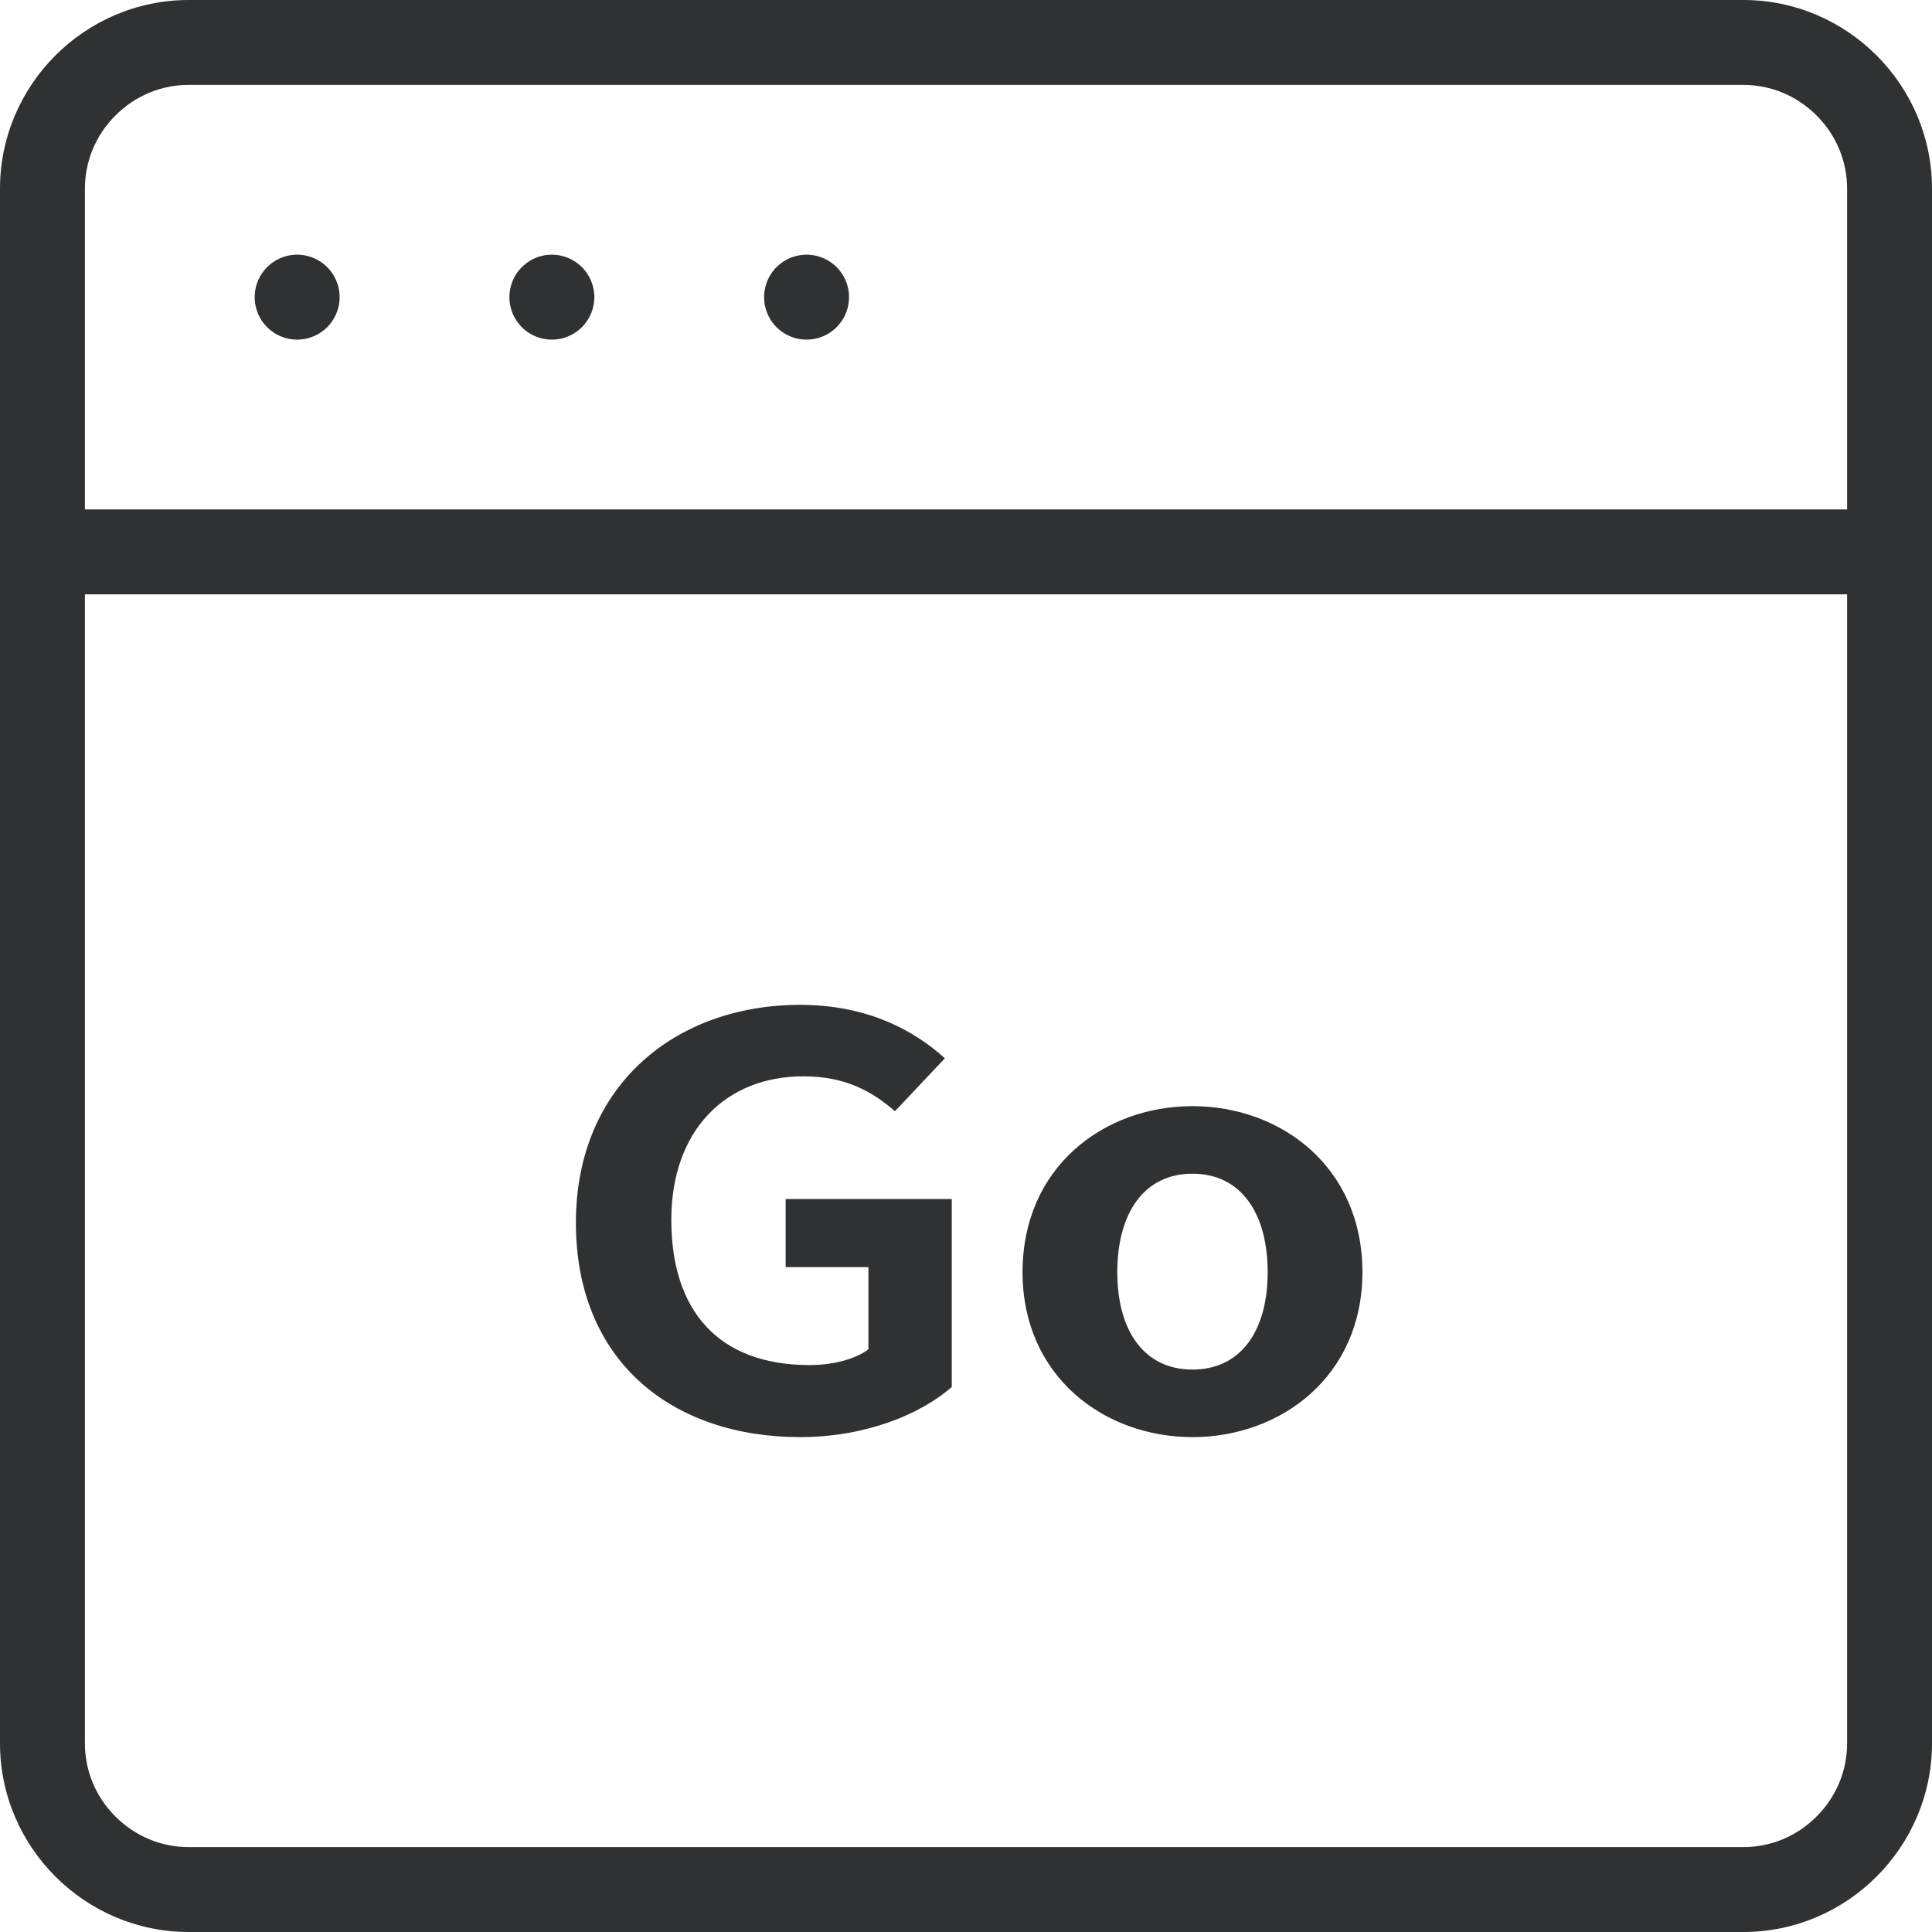
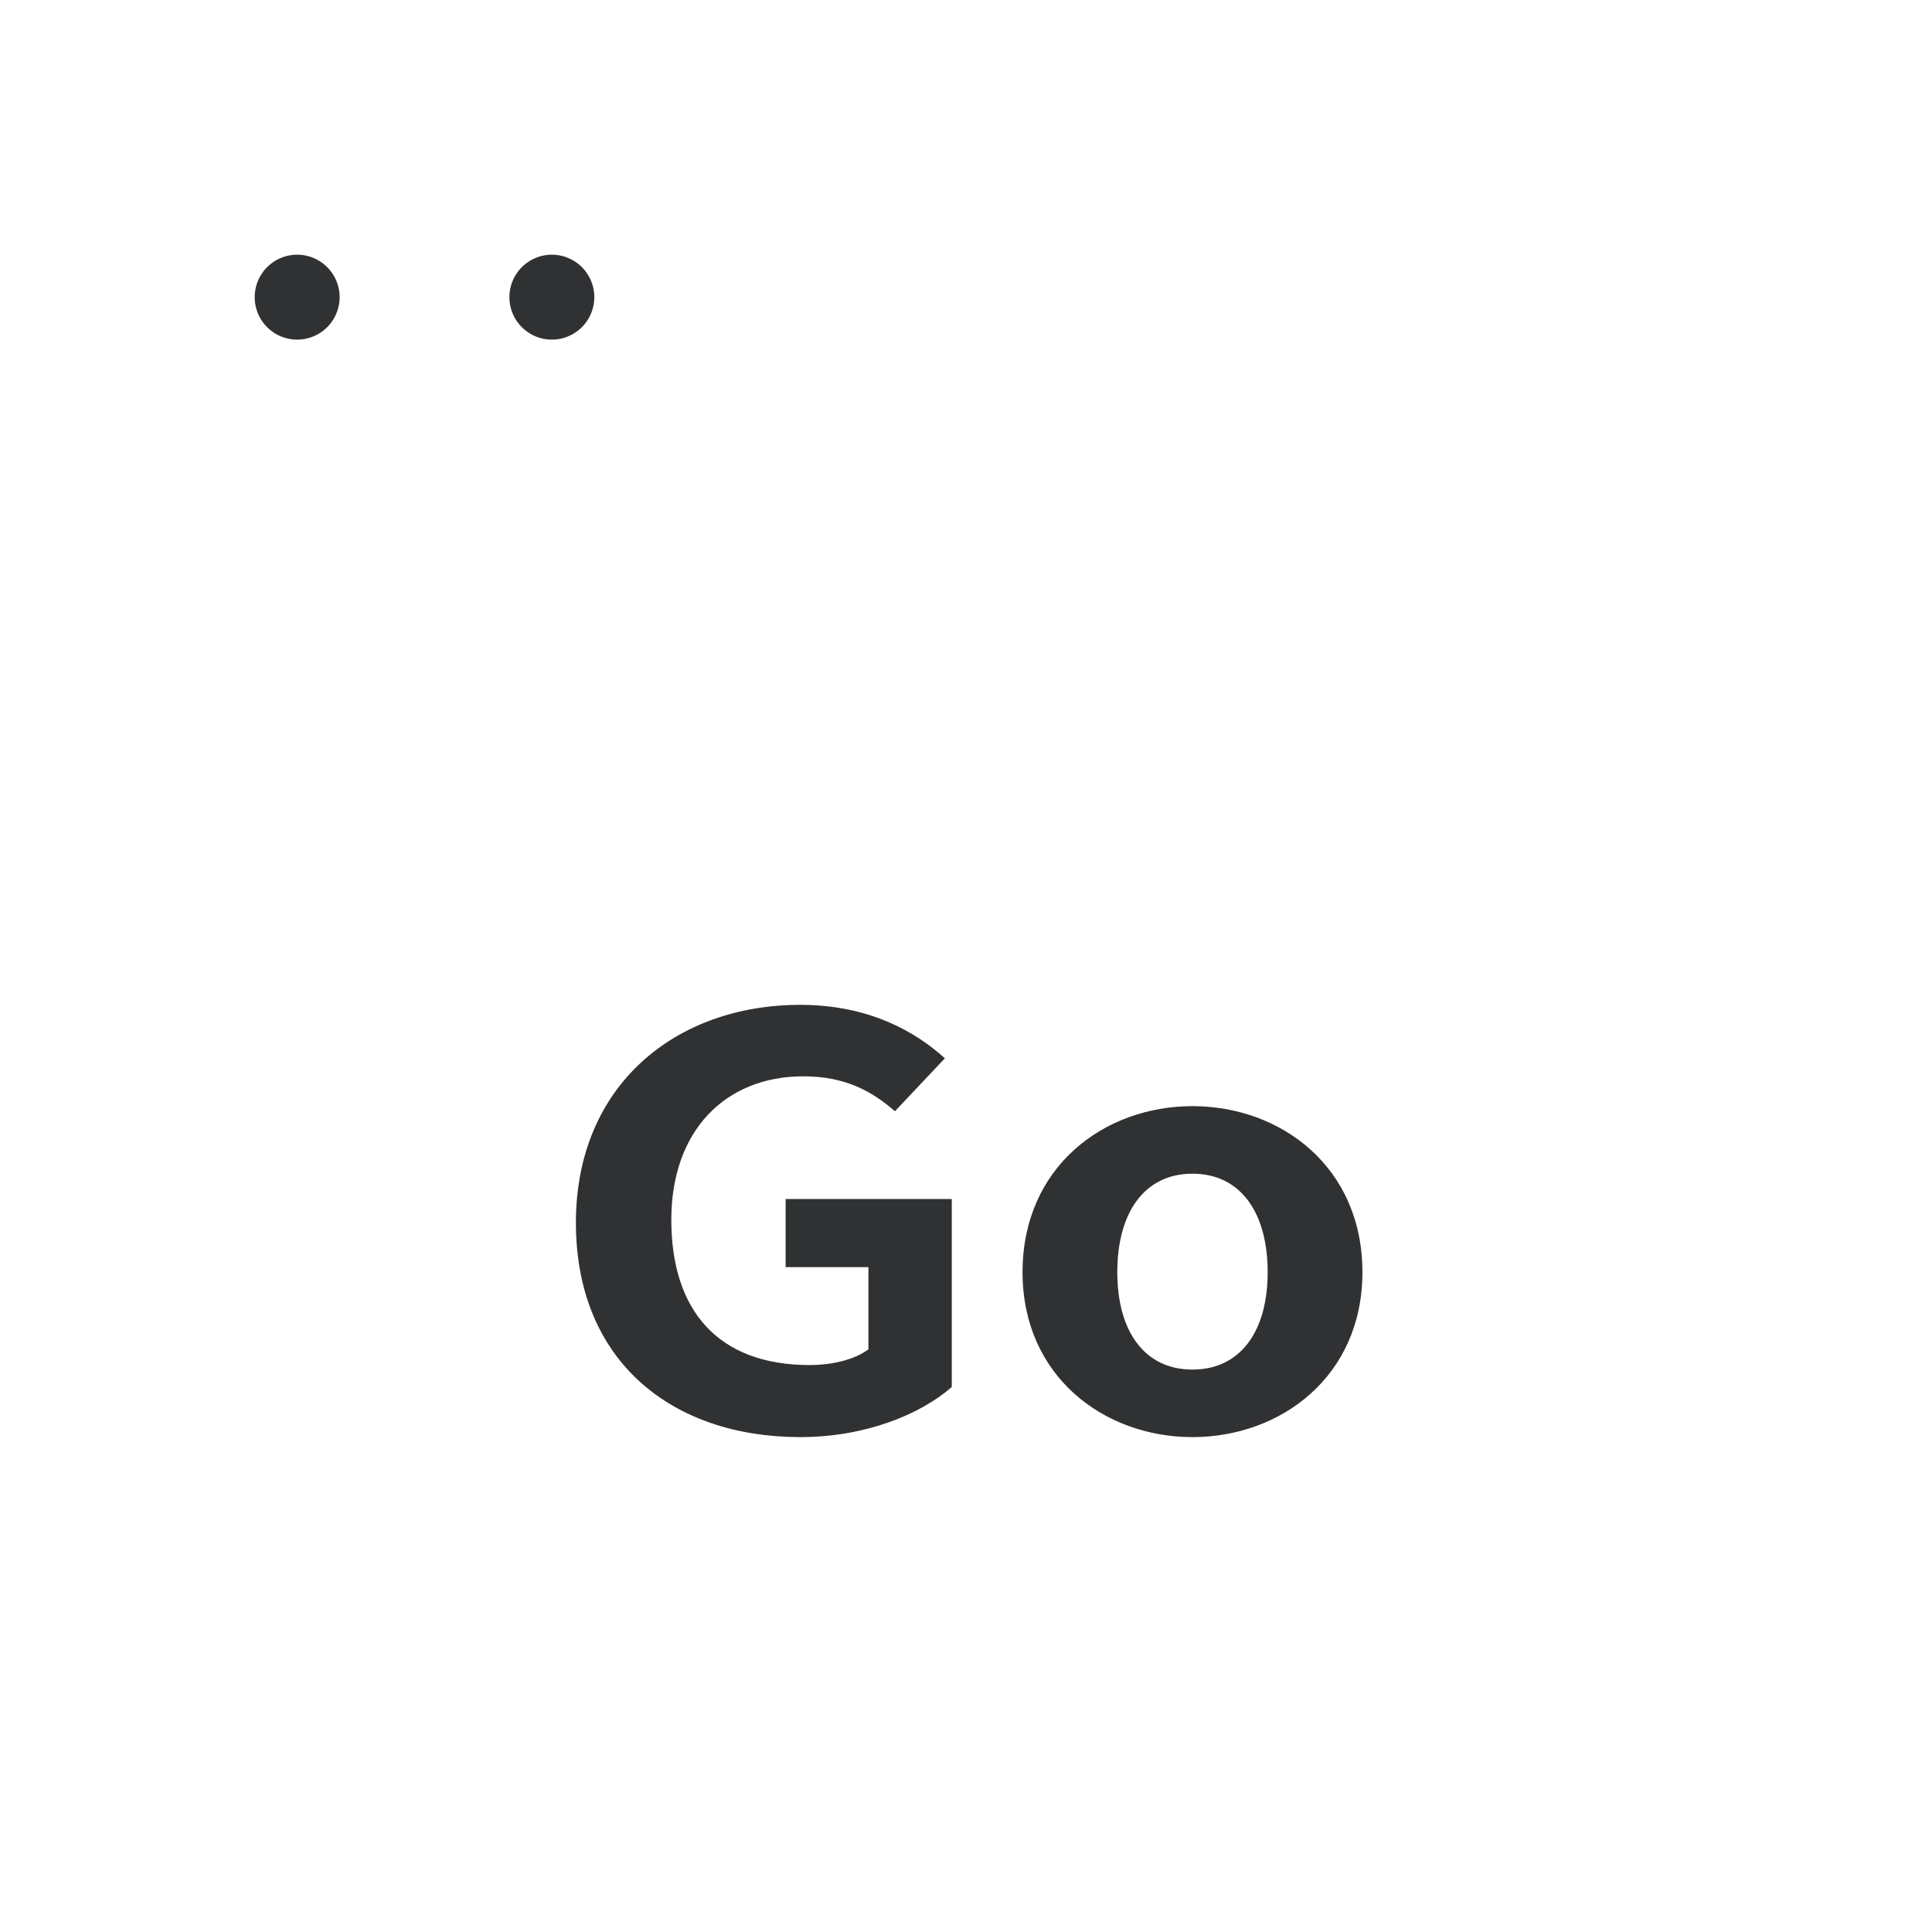
<svg xmlns="http://www.w3.org/2000/svg" t="1685785656090" class="icon" viewBox="0 0 1024 1024" version="1.1" p-id="9812" width="200" height="200">
-   <path d="M924 0H100C45 0 0 45 0 100v824c0 55 45 100 100 100h824c55 0 100-45 100-100V100c0-55-45-100-100-100z m55 924c0 14.58-5.75 28.36-16.19 38.81S938.58 979 924 979H100c-14.58 0-28.36-5.75-38.81-16.19S45 938.58 45 924V315h934v609zM45 270V100c0-14.58 5.75-28.36 16.19-38.81C71.64 50.75 85.42 45 100 45h824c14.58 0 28.36 5.75 38.81 16.19C973.25 71.64 979 85.42 979 100v170H45z" fill="#303133" p-id="9813" />
  <path d="M157.5 157.5m-22.5 0a22.5 22.5 0 1 0 45 0 22.5 22.5 0 1 0-45 0Z" fill="#303133" p-id="9814" />
  <path d="M292.5 157.5m-22.5 0a22.5 22.5 0 1 0 45 0 22.5 22.5 0 1 0-45 0Z" fill="#303133" p-id="9815" />
-   <path d="M427.5 157.5m-22.5 0a22.5 22.5 0 1 0 45 0 22.5 22.5 0 1 0-45 0Z" fill="#303133" p-id="9816" />
  <path d="M305.24 648.04c0-72.79 52.9-115.45 118.87-115.45 35.83 0 60.61 13.72 76.68 28.34l-26.45 28.04c-12.05-10.44-26.12-18.5-48.55-18.5-41.19 0-69.98 28.64-69.98 76.07 0 48.03 24.78 76.97 73.33 76.97 12.05 0 24.11-2.98 31.14-8.35V671.6H416.4v-36.1h88.06v99.64c-16.74 14.62-45.87 26.55-80.36 26.55-67.63 0.01-118.86-39.97-118.86-113.65zM541.97 674.29c0-55.79 43.19-88.01 90.07-88.01 46.88 0 90.07 32.22 90.07 88.01 0 55.19-43.19 87.41-90.07 87.41-46.88 0-90.07-32.22-90.07-87.41z m129.92 0c0-31.62-14.4-52.21-39.85-52.21-25.45 0-39.85 20.58-39.85 52.21 0 31.32 14.4 51.61 39.85 51.61 25.45 0 39.85-20.29 39.85-51.61z" fill="#303133" p-id="9817" />
</svg>